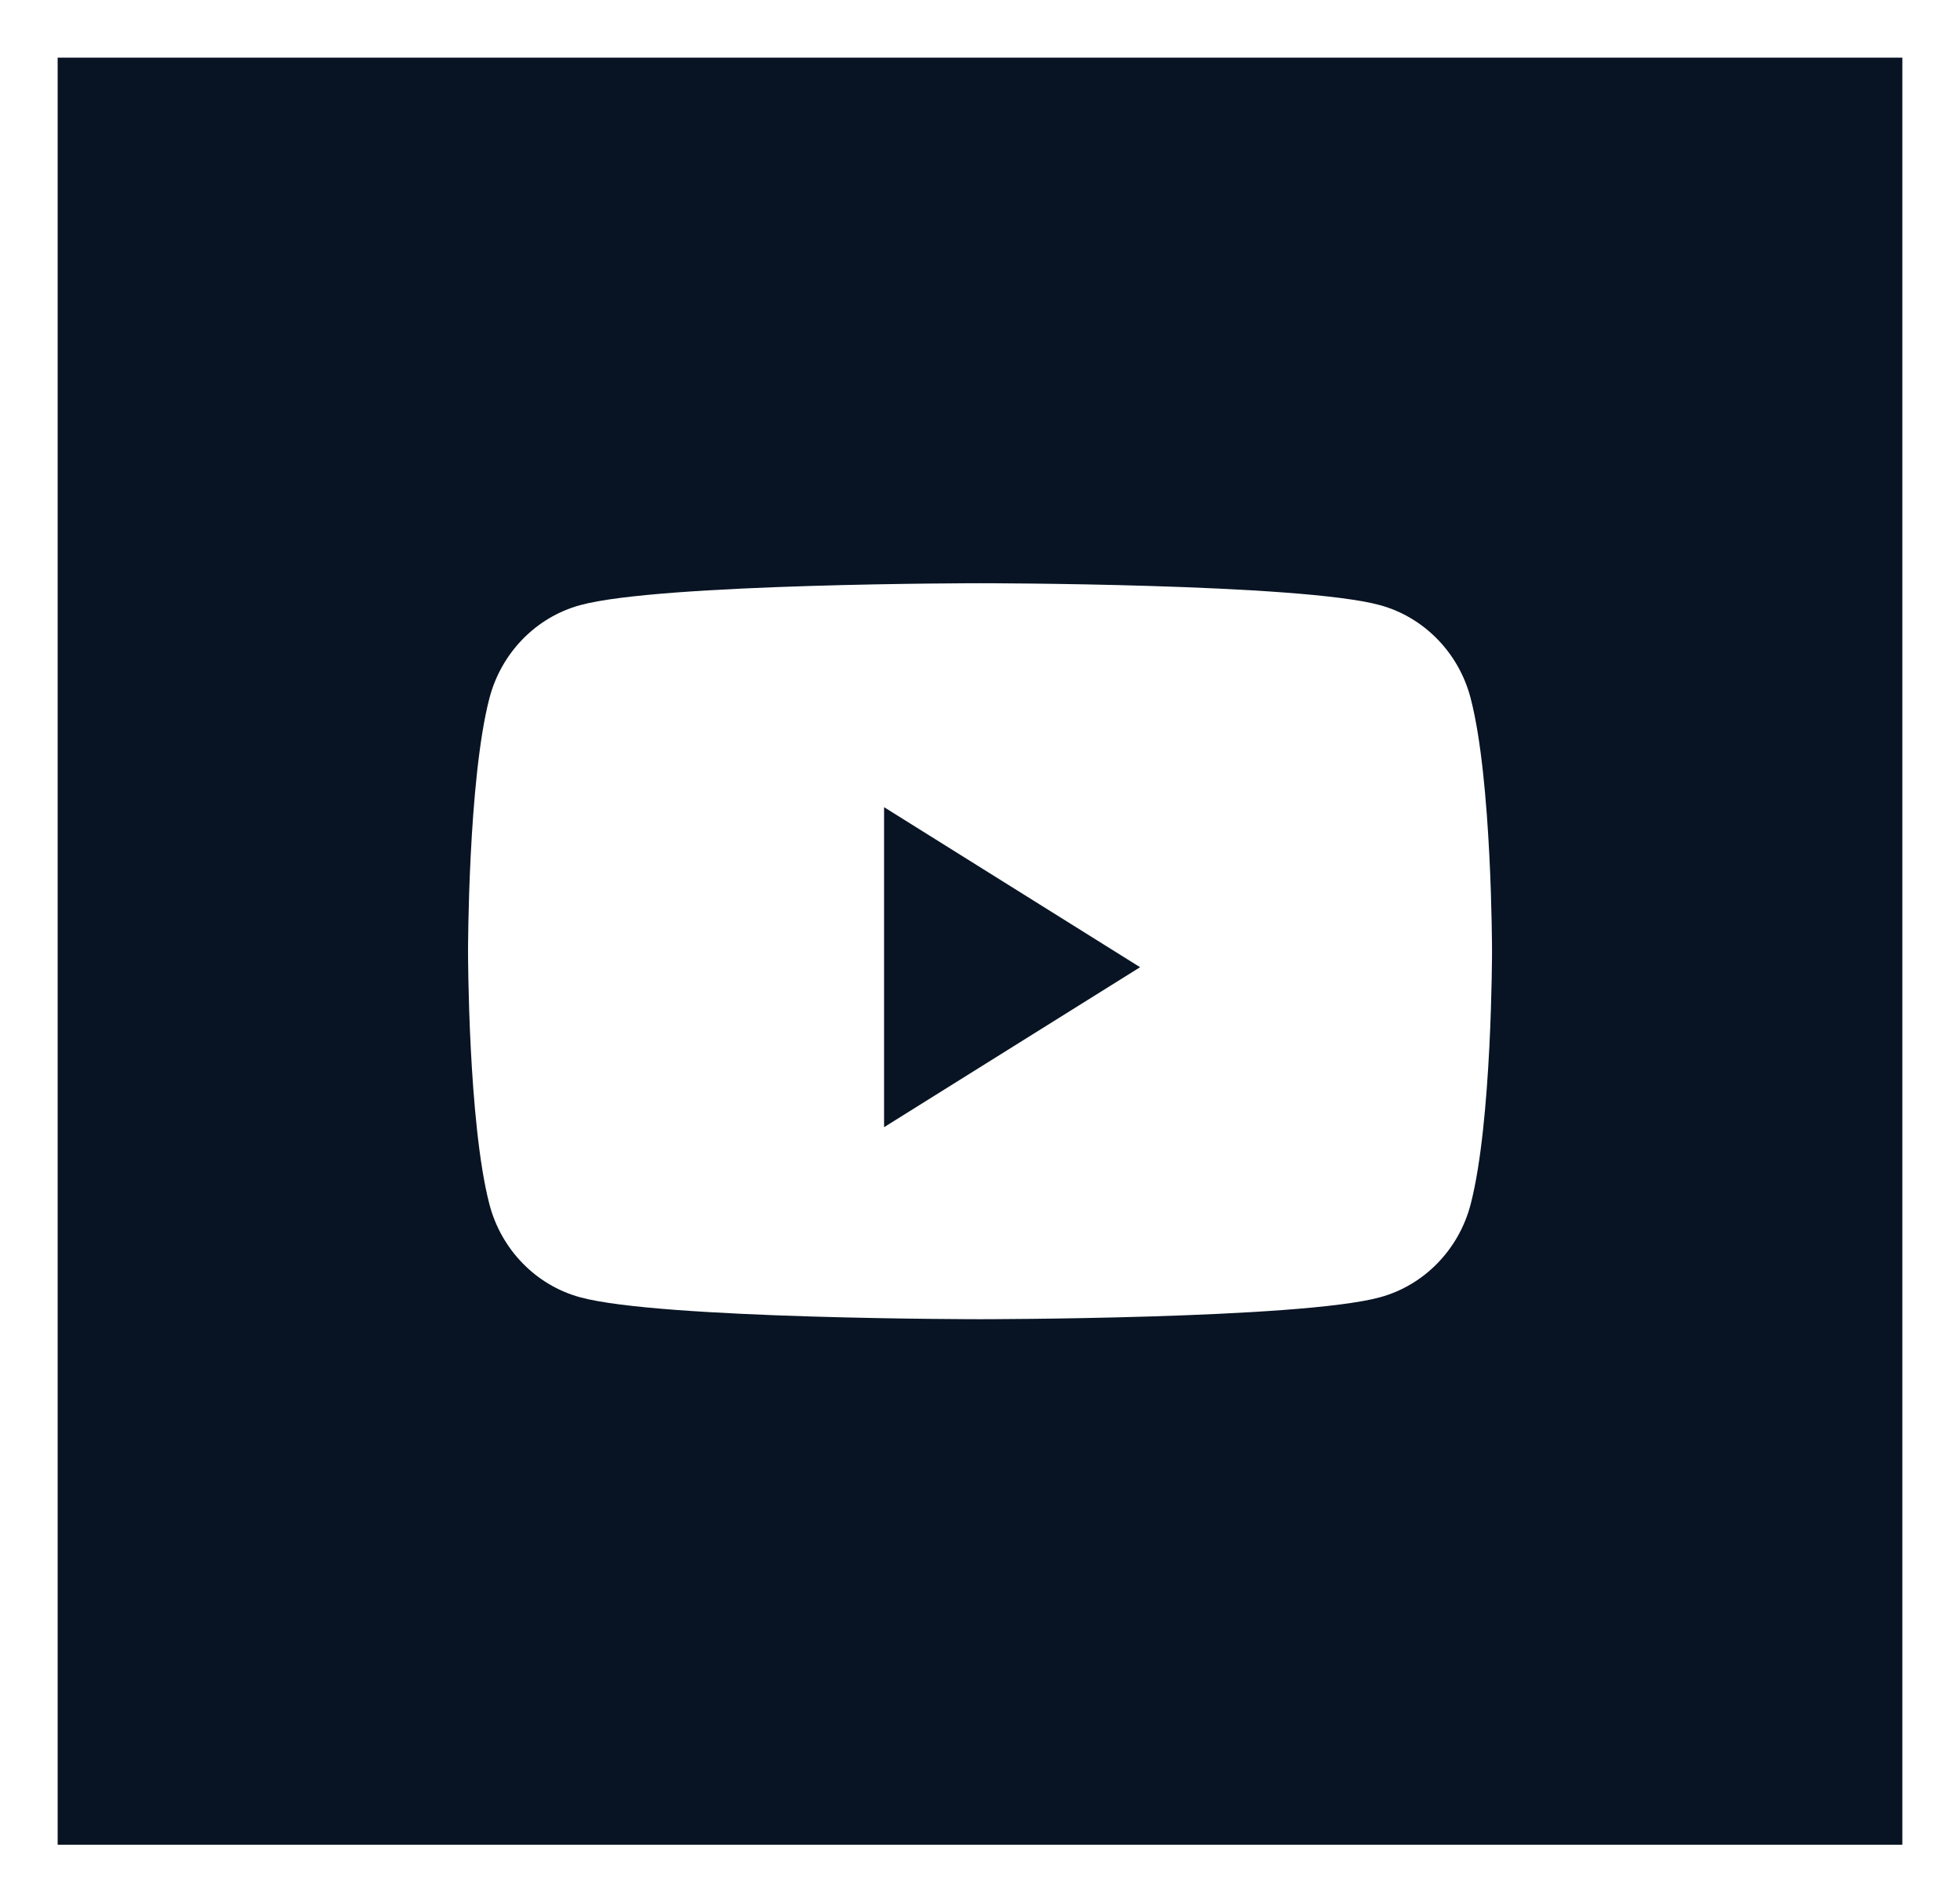
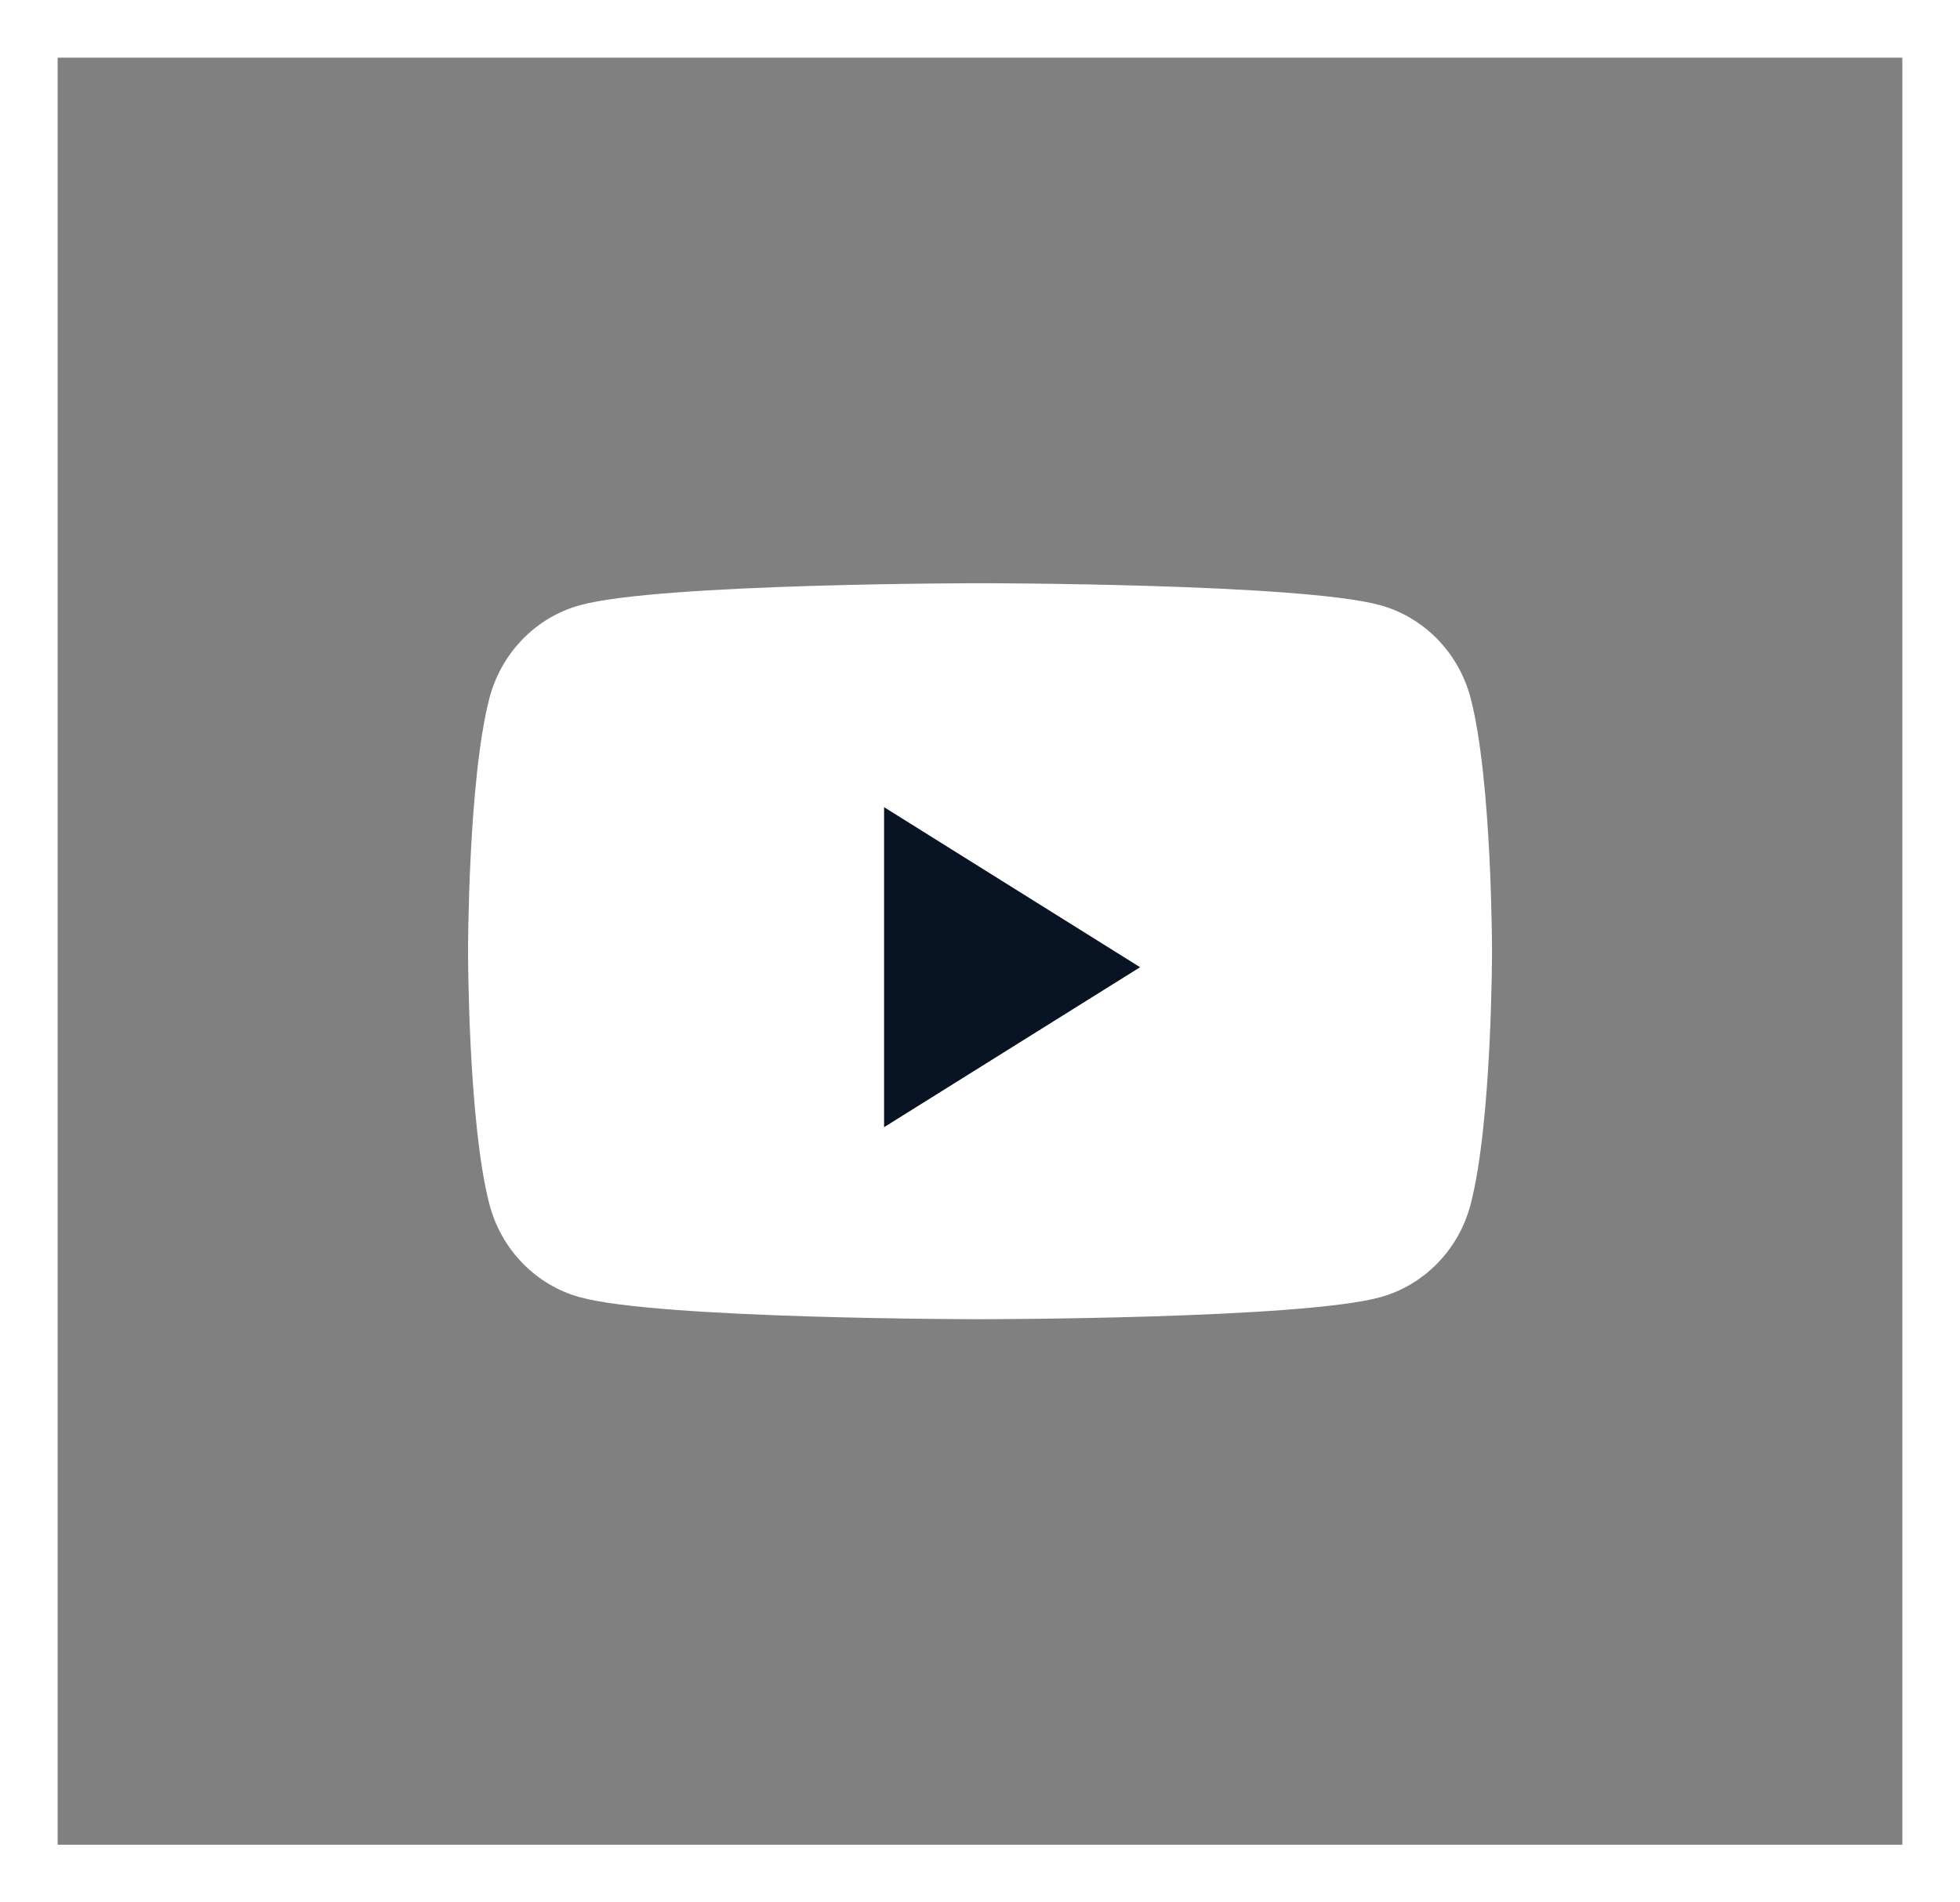
<svg xmlns="http://www.w3.org/2000/svg" width="34" height="33" viewBox="0 0 34 33" fill="none">
  <rect x="0" y="0" width="34" height="33" fill="#808080" stroke="none" />
-   <rect x="0.5" y="0.5" width="33" height="32" fill="#081423" />
  <rect x="0.5" y="0.5" width="33" height="32" stroke="white" />
  <path d="M25.511 12.111C25.307 11.326 24.705 10.708 23.941 10.498C22.555 10.117 17.001 10.117 17.001 10.117C17.001 10.117 11.446 10.117 10.061 10.498C9.296 10.708 8.695 11.326 8.49 12.111C8.119 13.533 8.119 16.501 8.119 16.501C8.119 16.501 8.119 19.468 8.49 20.891C8.695 21.676 9.296 22.294 10.061 22.503C11.446 22.884 17.001 22.884 17.001 22.884C17.001 22.884 22.555 22.884 23.941 22.503C24.705 22.294 25.307 21.676 25.511 20.891C25.882 19.468 25.882 16.501 25.882 16.501C25.882 16.501 25.882 13.533 25.511 12.111Z" fill="white" />
  <path d="M15.336 19.553V14.002L19.777 16.778L15.336 19.553Z" fill="#081423" />
</svg>